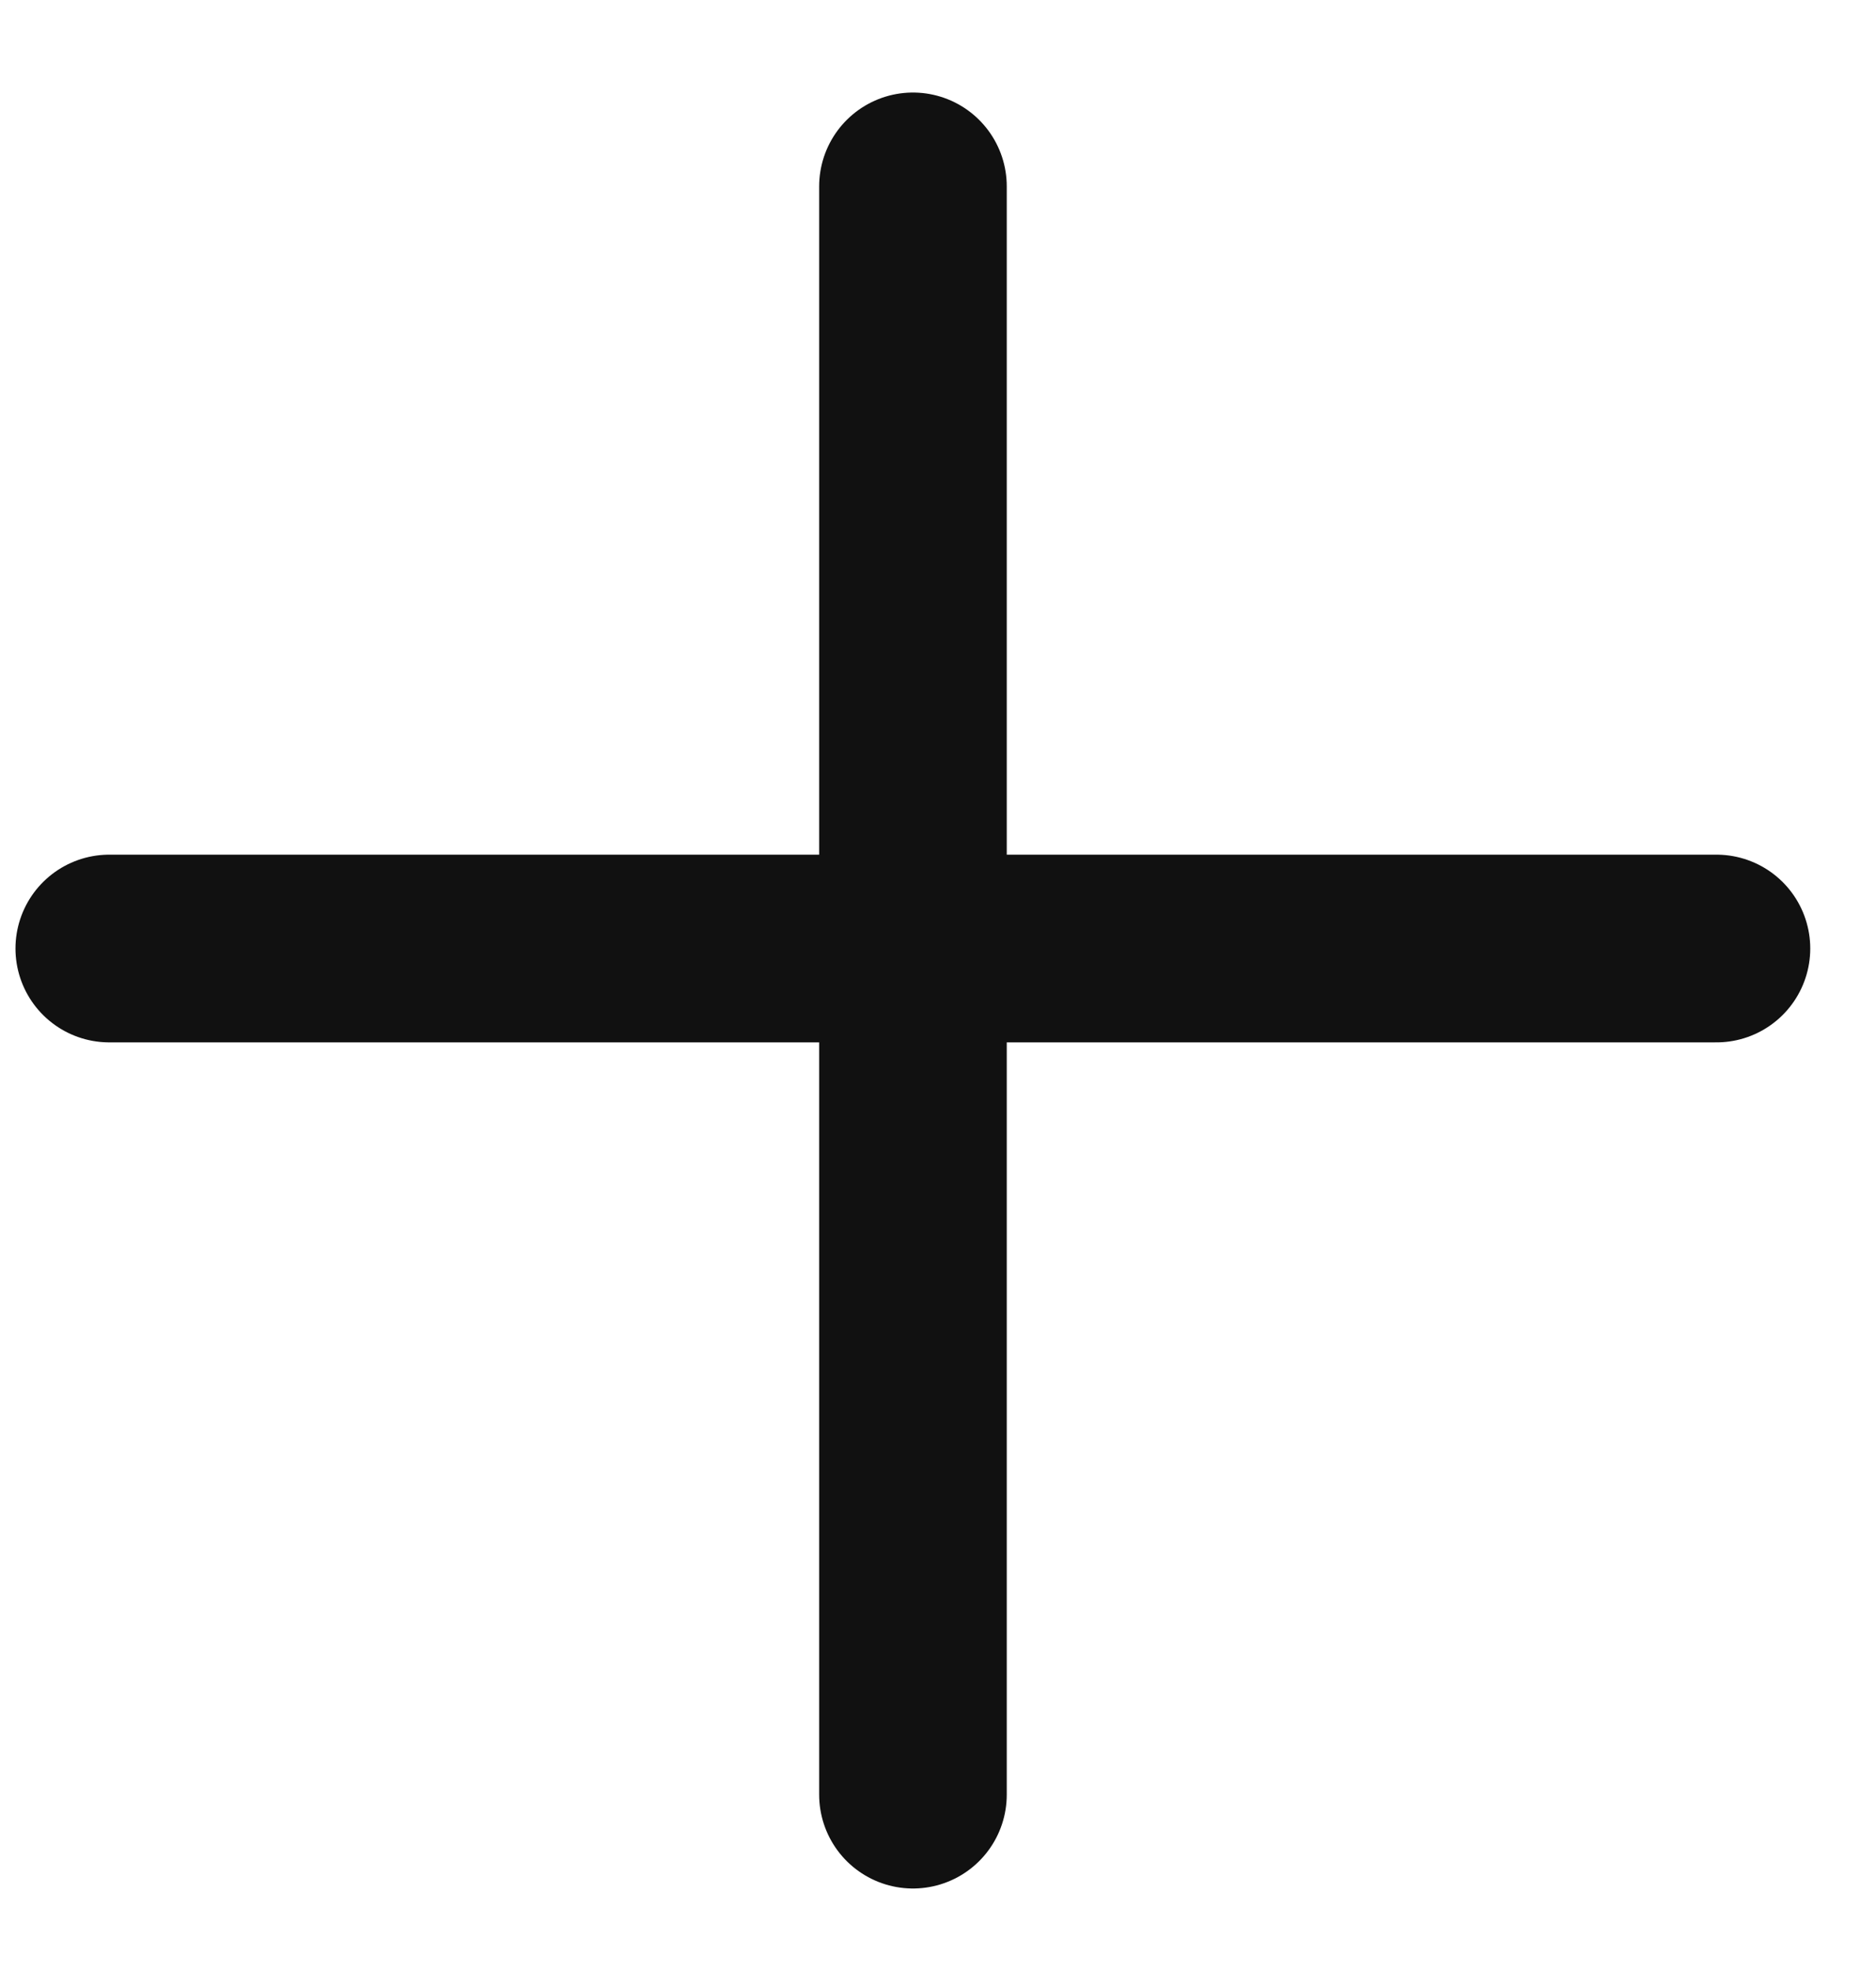
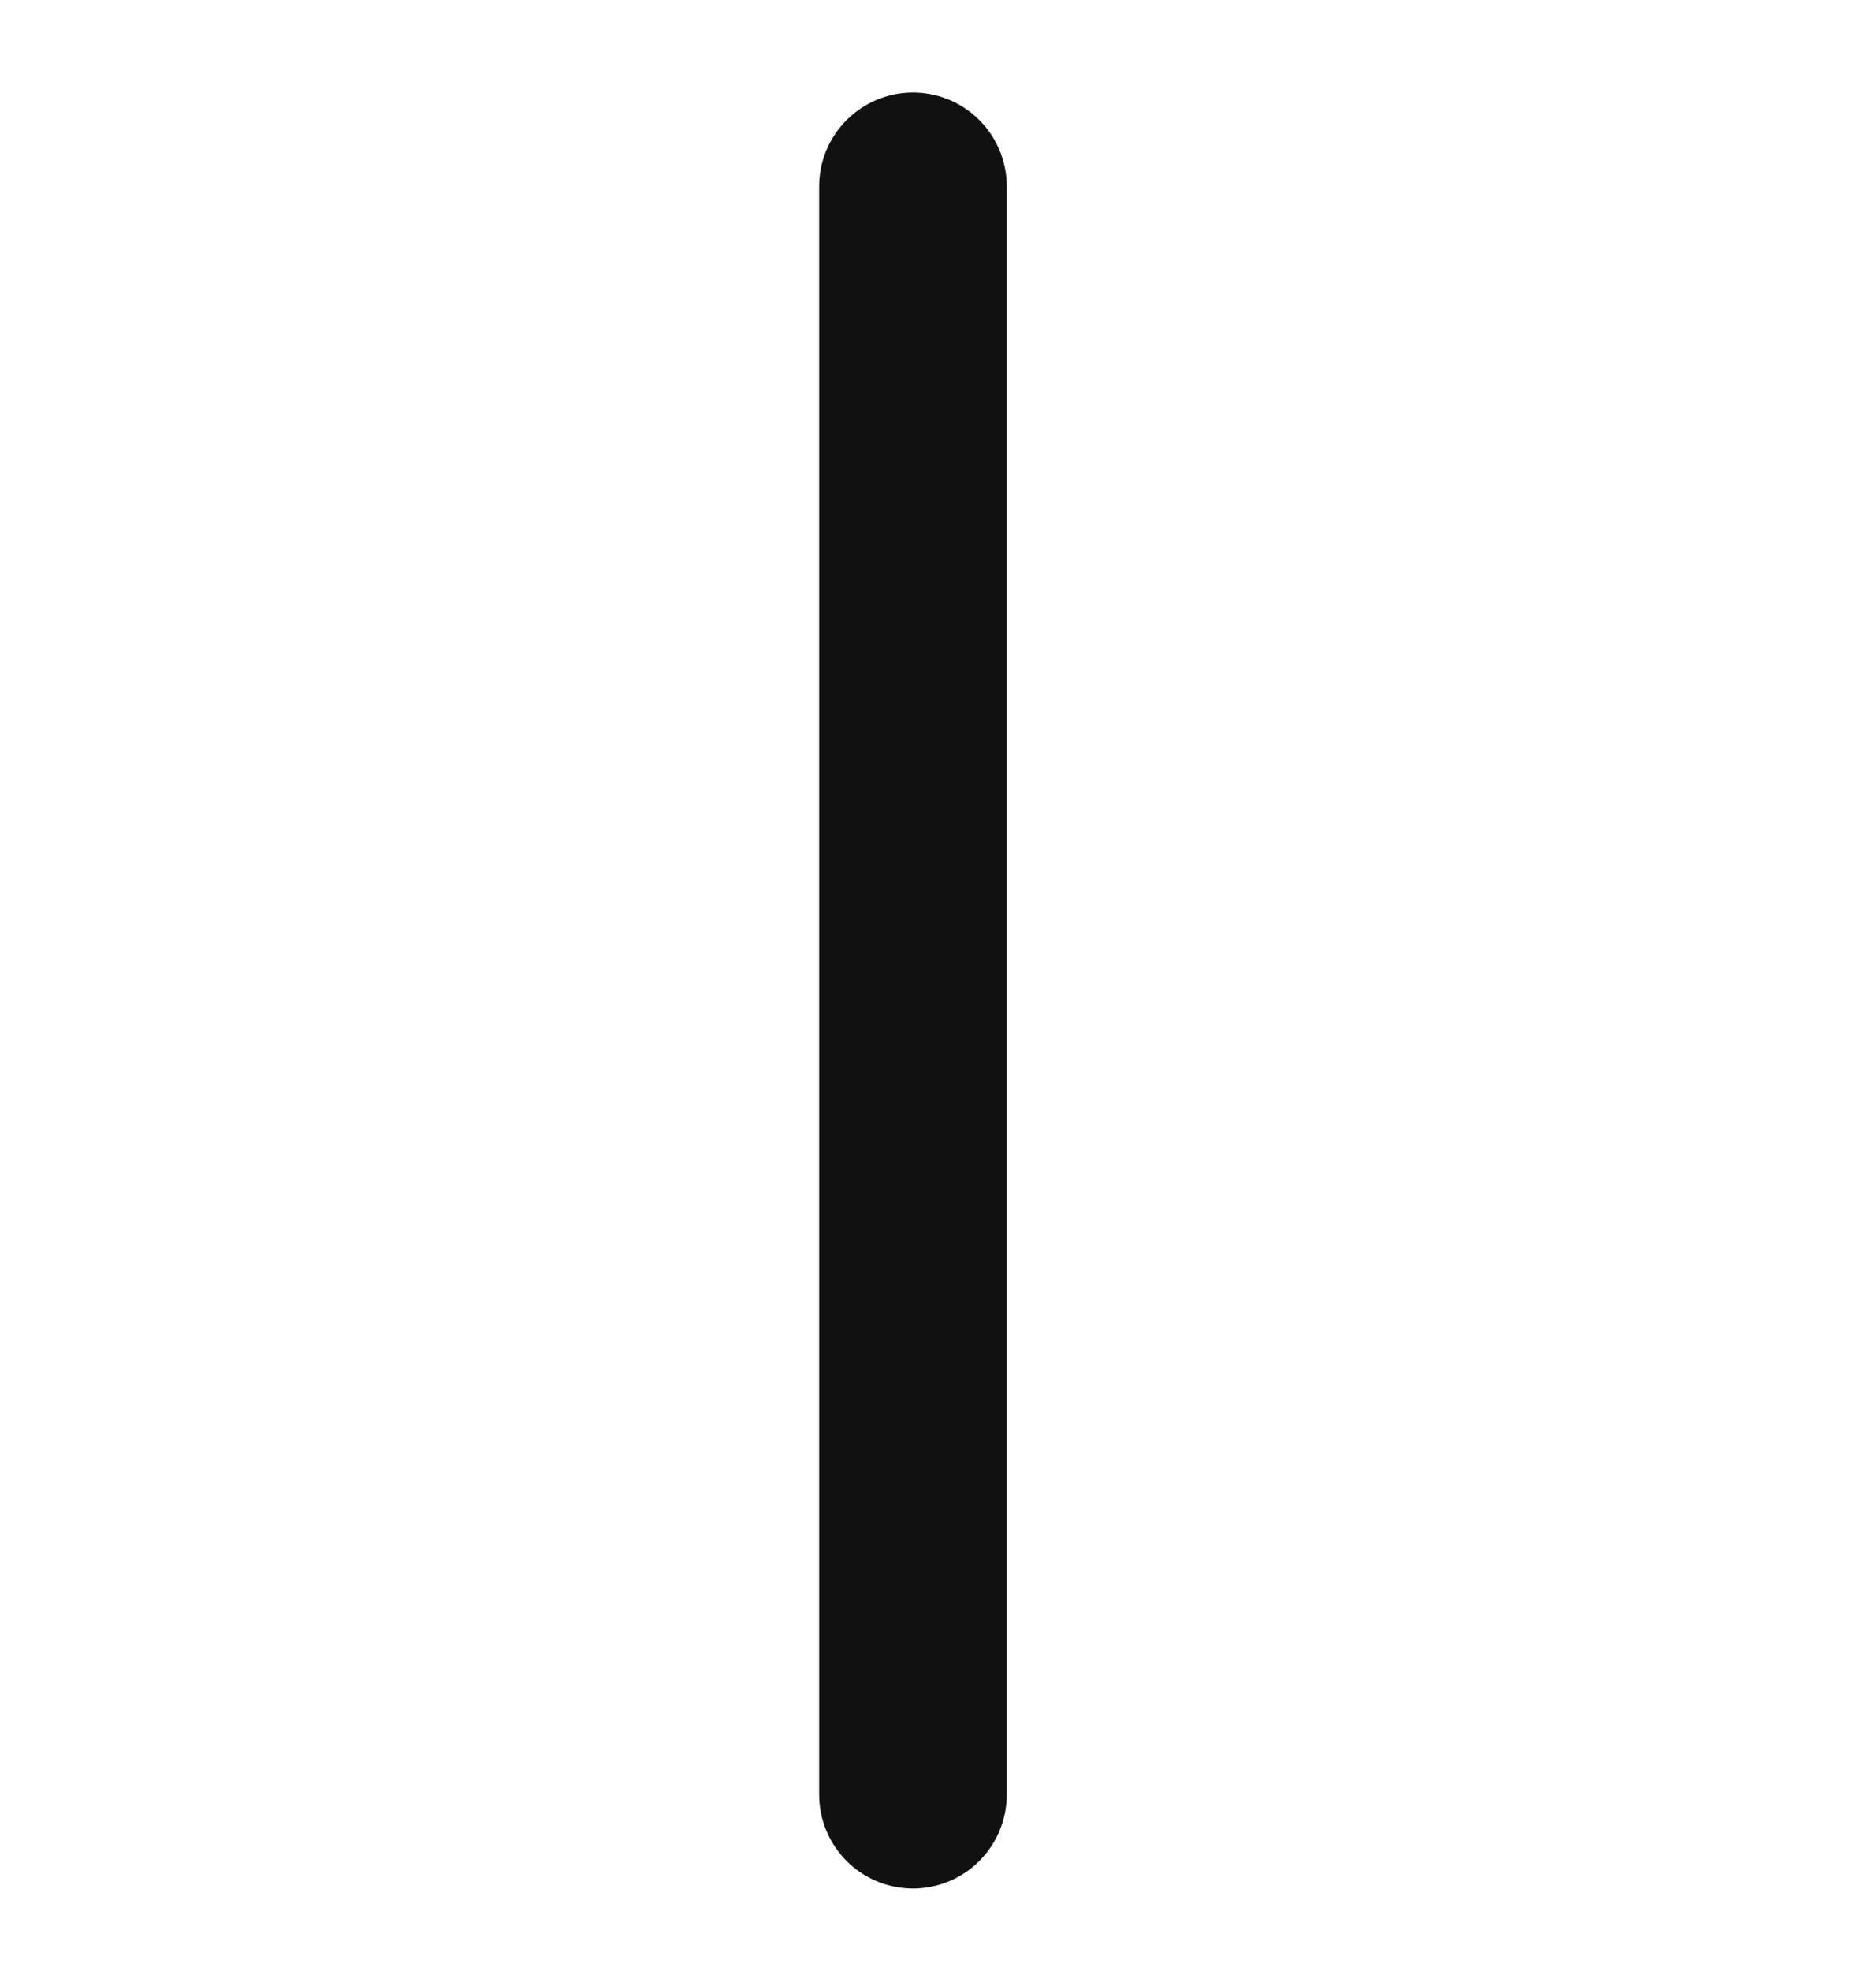
<svg xmlns="http://www.w3.org/2000/svg" width="20" height="21" viewBox="0 0 20 21" fill="none">
-   <path d="M1.165 10.106H18.299" stroke="#111111" stroke-width="2" stroke-linecap="round" />
  <path d="M9.733 1.986L9.733 19.121" stroke="#111111" stroke-width="2" stroke-linecap="round" />
</svg>